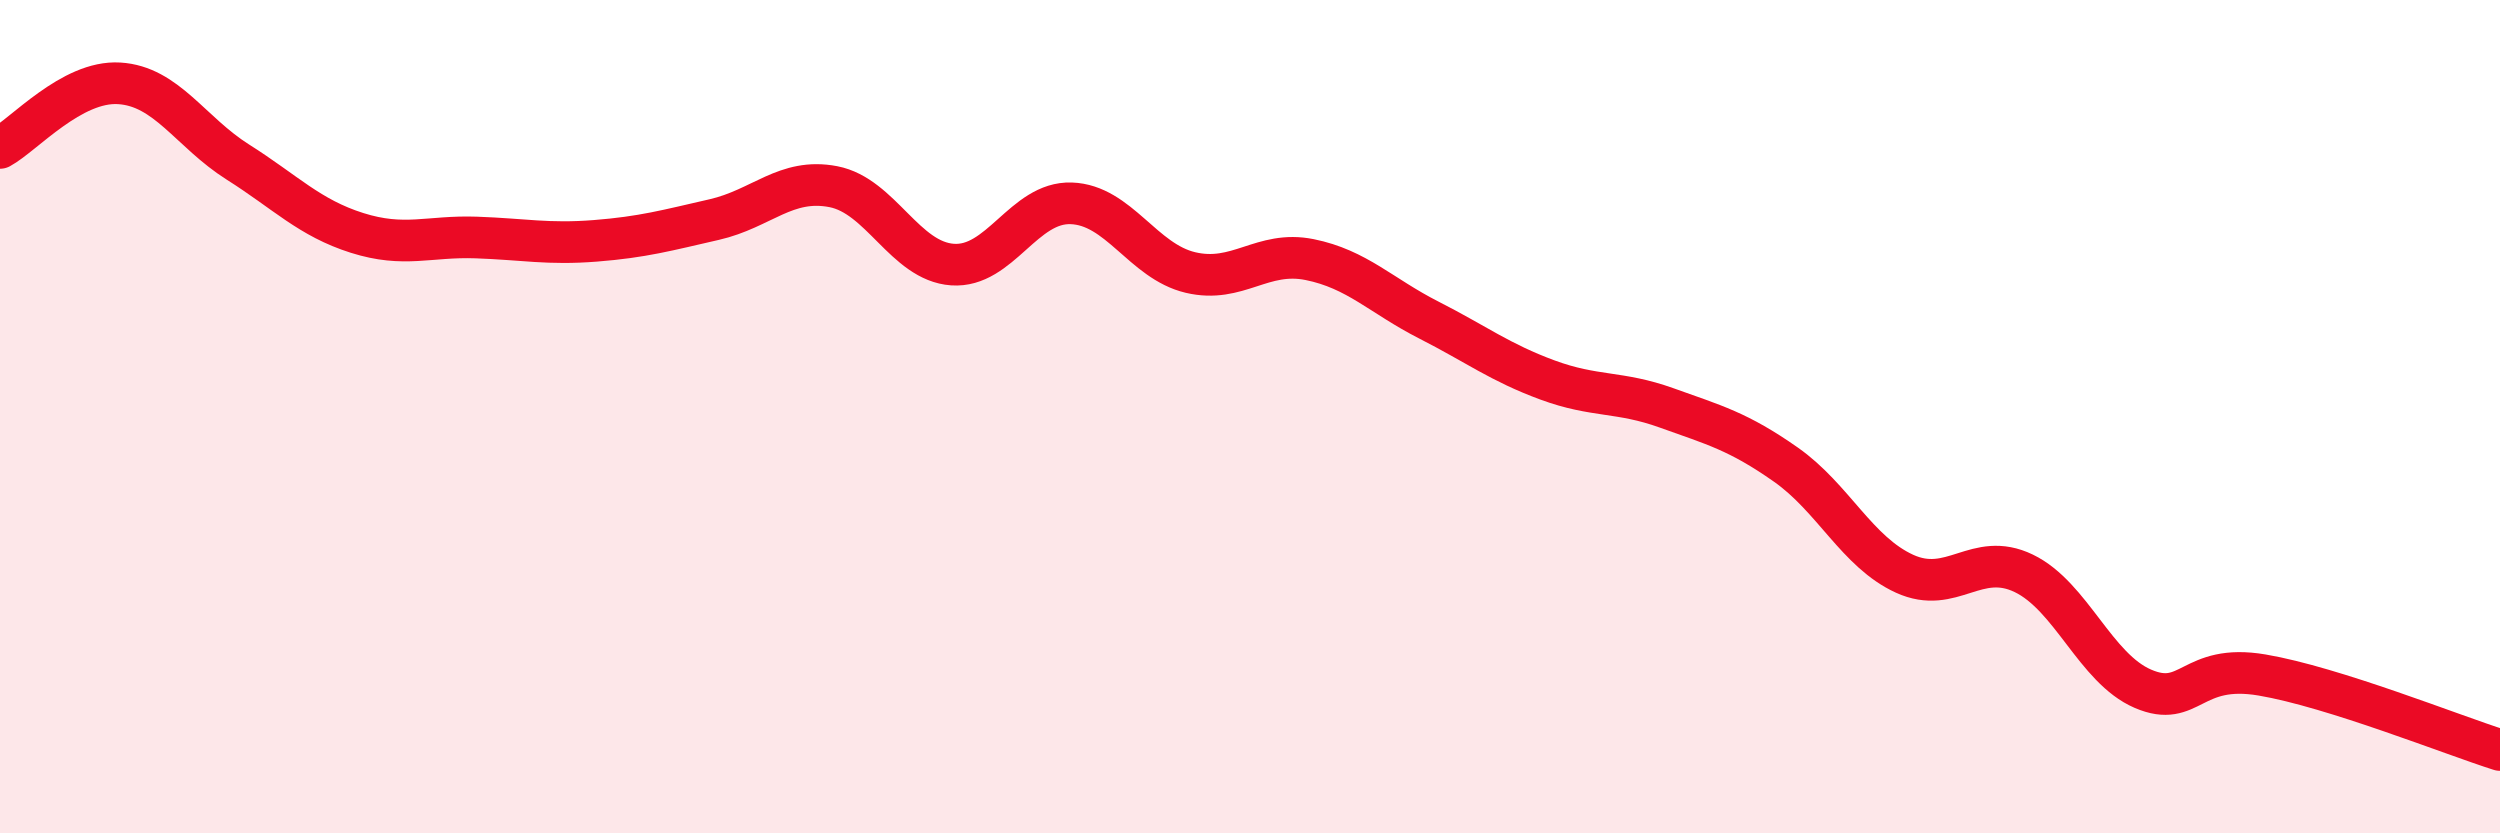
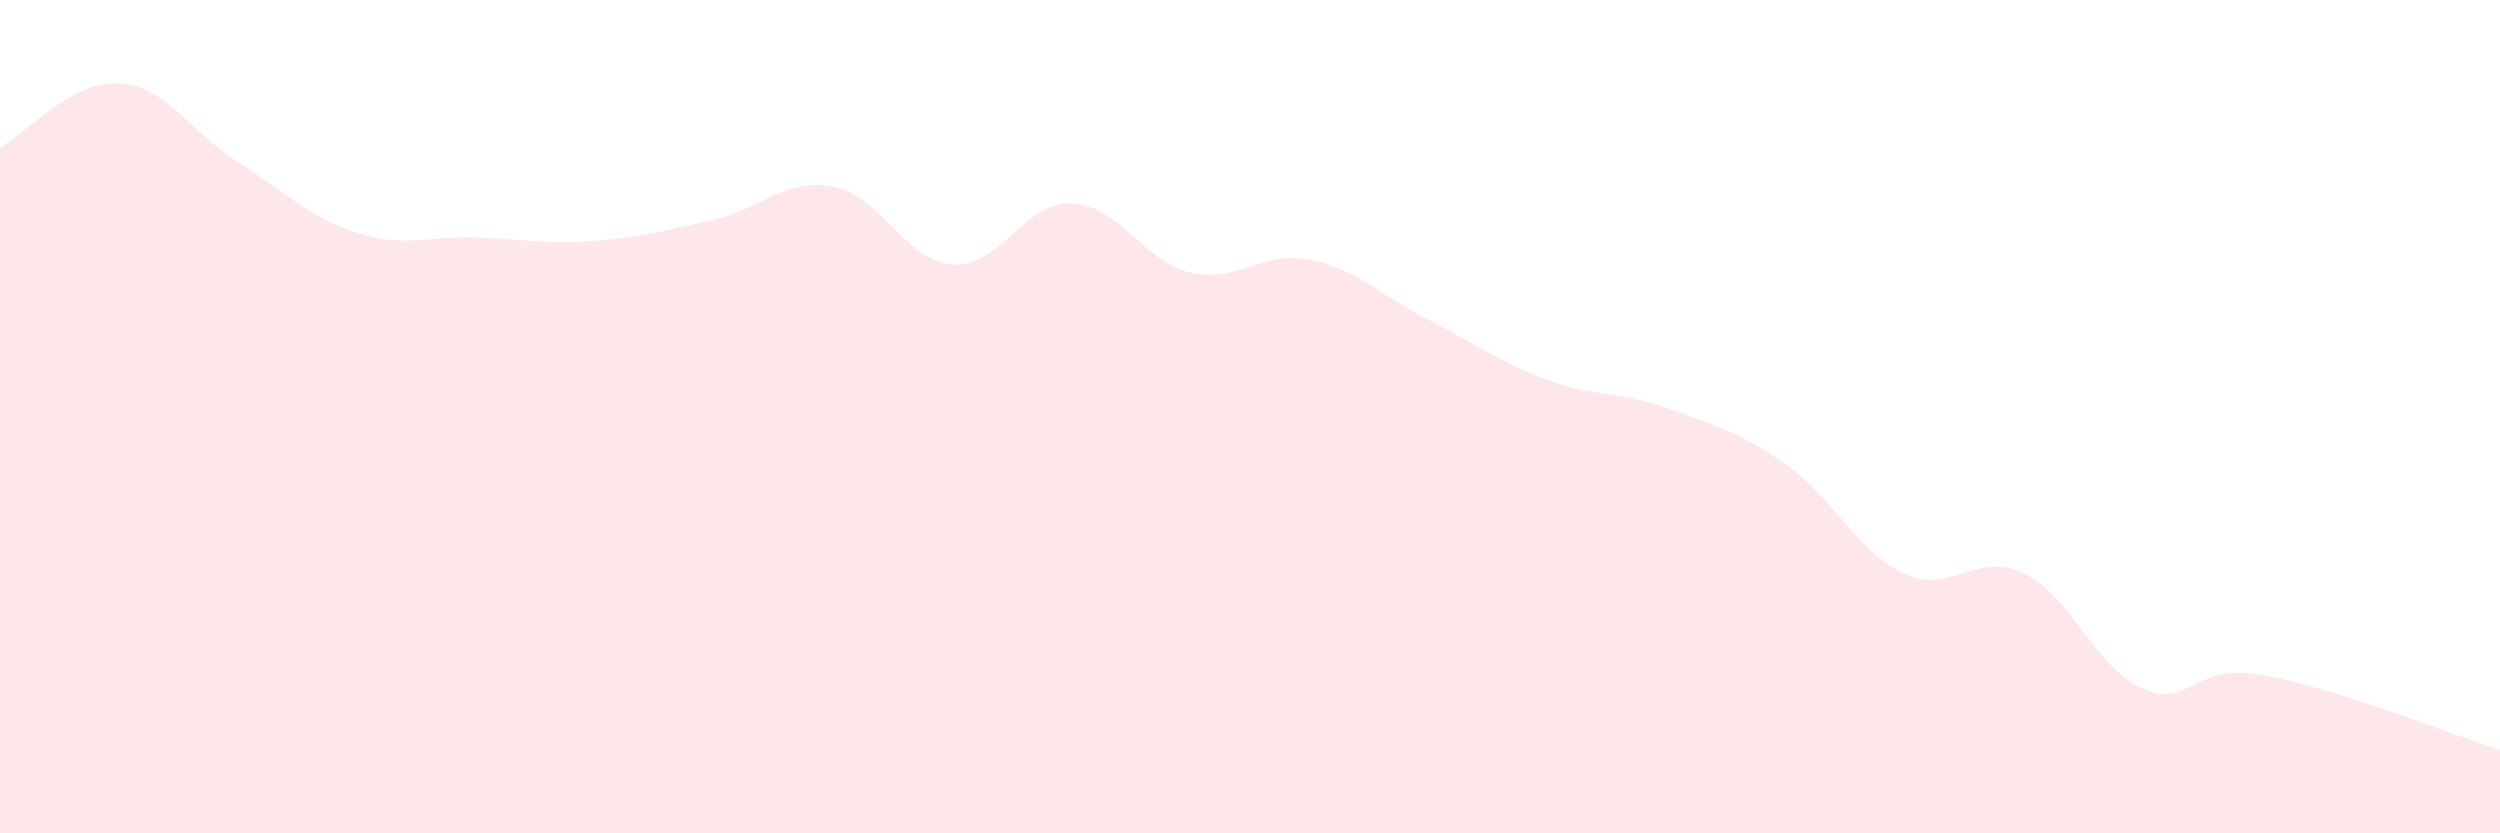
<svg xmlns="http://www.w3.org/2000/svg" width="60" height="20" viewBox="0 0 60 20">
  <path d="M 0,3.55 C 0.57,3.24 1.72,1.93 2.86,2 C 4,2.07 4.57,3.17 5.71,3.89 C 6.85,4.61 7.43,5.23 8.57,5.59 C 9.71,5.95 10.29,5.66 11.43,5.7 C 12.57,5.74 13.15,5.87 14.29,5.78 C 15.43,5.69 16,5.53 17.14,5.27 C 18.28,5.01 18.86,4.26 20,4.48 C 21.14,4.7 21.72,6.27 22.86,6.35 C 24,6.43 24.57,4.84 25.71,4.88 C 26.85,4.92 27.43,6.27 28.57,6.54 C 29.71,6.81 30.29,6 31.43,6.23 C 32.57,6.46 33.15,7.1 34.29,7.68 C 35.43,8.26 36,8.7 37.14,9.12 C 38.28,9.54 38.86,9.38 40,9.79 C 41.14,10.2 41.72,10.35 42.86,11.15 C 44,11.95 44.57,13.25 45.71,13.77 C 46.85,14.29 47.43,13.21 48.57,13.76 C 49.71,14.31 50.29,16.04 51.43,16.53 C 52.57,17.02 52.58,15.91 54.29,16.2 C 56,16.49 58.86,17.64 60,18L60 20L0 20Z" fill="#EB0A25" opacity="0.1" stroke-linecap="round" stroke-linejoin="round" />
-   <path d="M 0,3.55 C 0.57,3.24 1.72,1.93 2.86,2 C 4,2.07 4.57,3.17 5.71,3.89 C 6.85,4.61 7.43,5.23 8.57,5.59 C 9.71,5.95 10.29,5.66 11.43,5.7 C 12.57,5.74 13.15,5.87 14.29,5.78 C 15.43,5.69 16,5.53 17.14,5.27 C 18.28,5.01 18.86,4.26 20,4.48 C 21.14,4.7 21.72,6.27 22.86,6.35 C 24,6.43 24.57,4.84 25.71,4.88 C 26.85,4.92 27.43,6.27 28.57,6.54 C 29.71,6.81 30.29,6 31.43,6.23 C 32.57,6.46 33.15,7.1 34.29,7.68 C 35.43,8.26 36,8.7 37.14,9.12 C 38.28,9.54 38.86,9.38 40,9.79 C 41.14,10.2 41.72,10.35 42.86,11.15 C 44,11.95 44.57,13.25 45.71,13.77 C 46.85,14.29 47.43,13.21 48.57,13.76 C 49.71,14.31 50.29,16.04 51.43,16.53 C 52.57,17.02 52.58,15.91 54.29,16.2 C 56,16.49 58.86,17.64 60,18" stroke="#EB0A25" stroke-width="1" fill="none" stroke-linecap="round" stroke-linejoin="round" />
</svg>